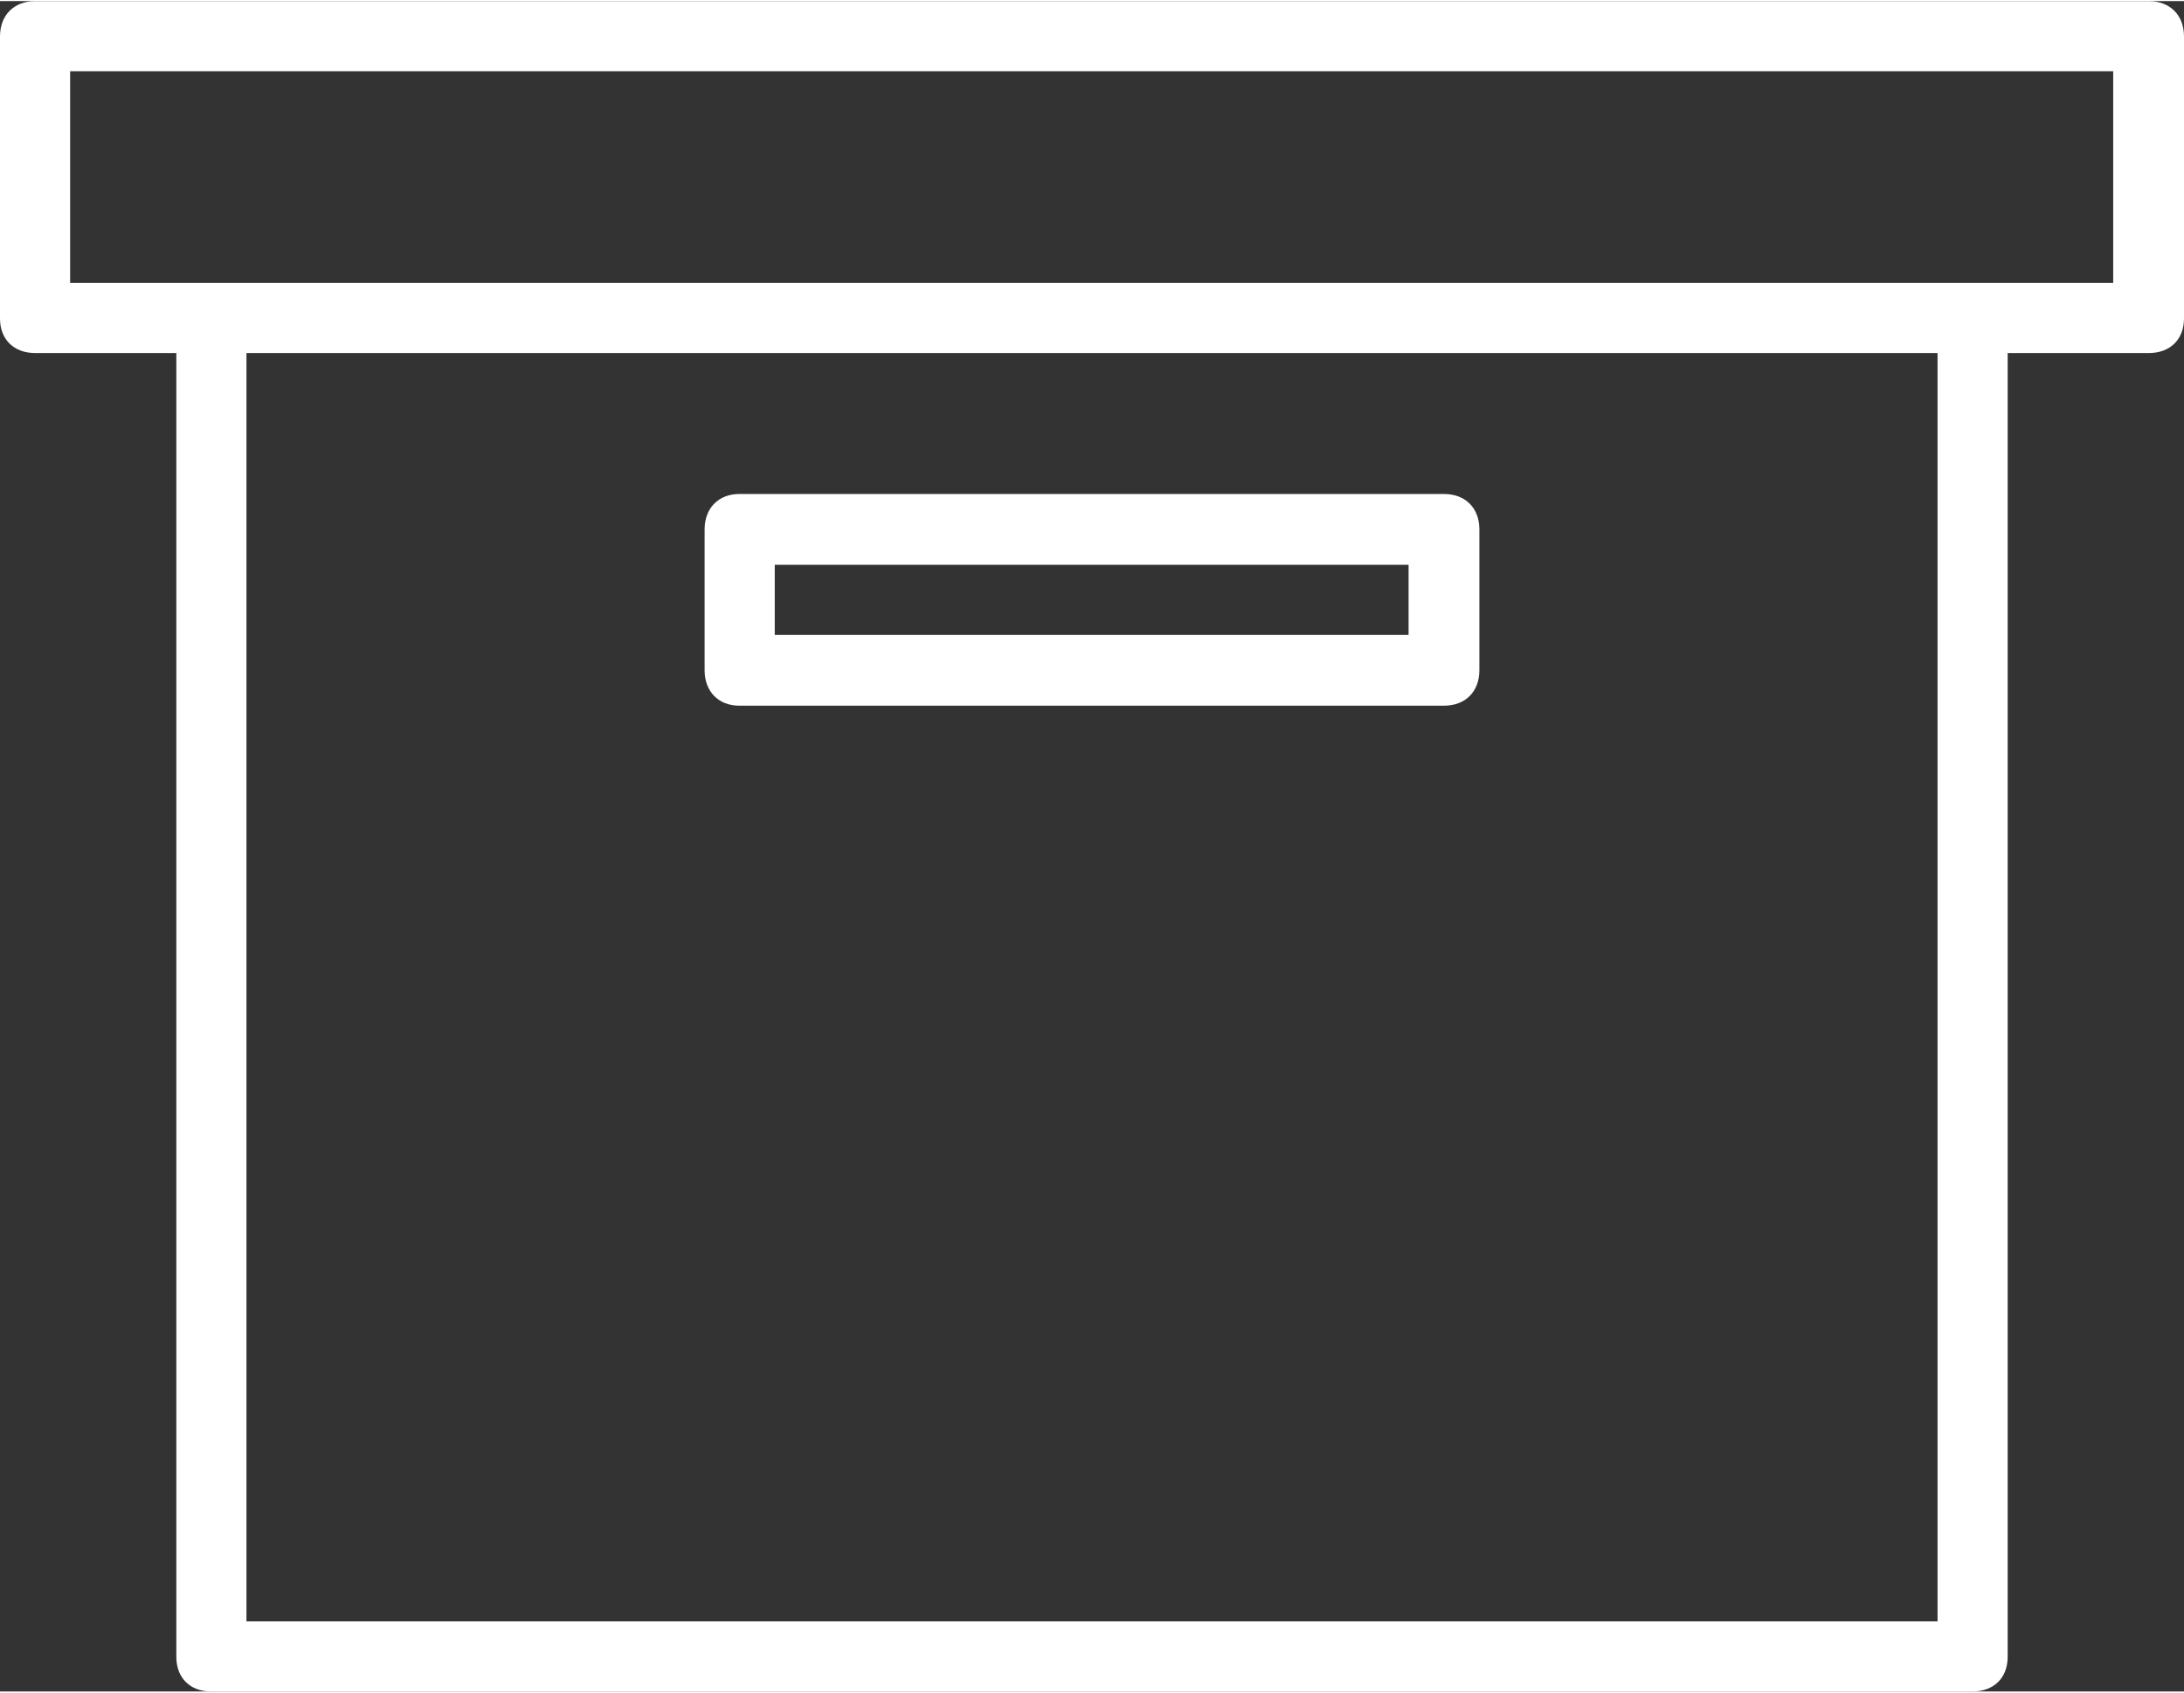
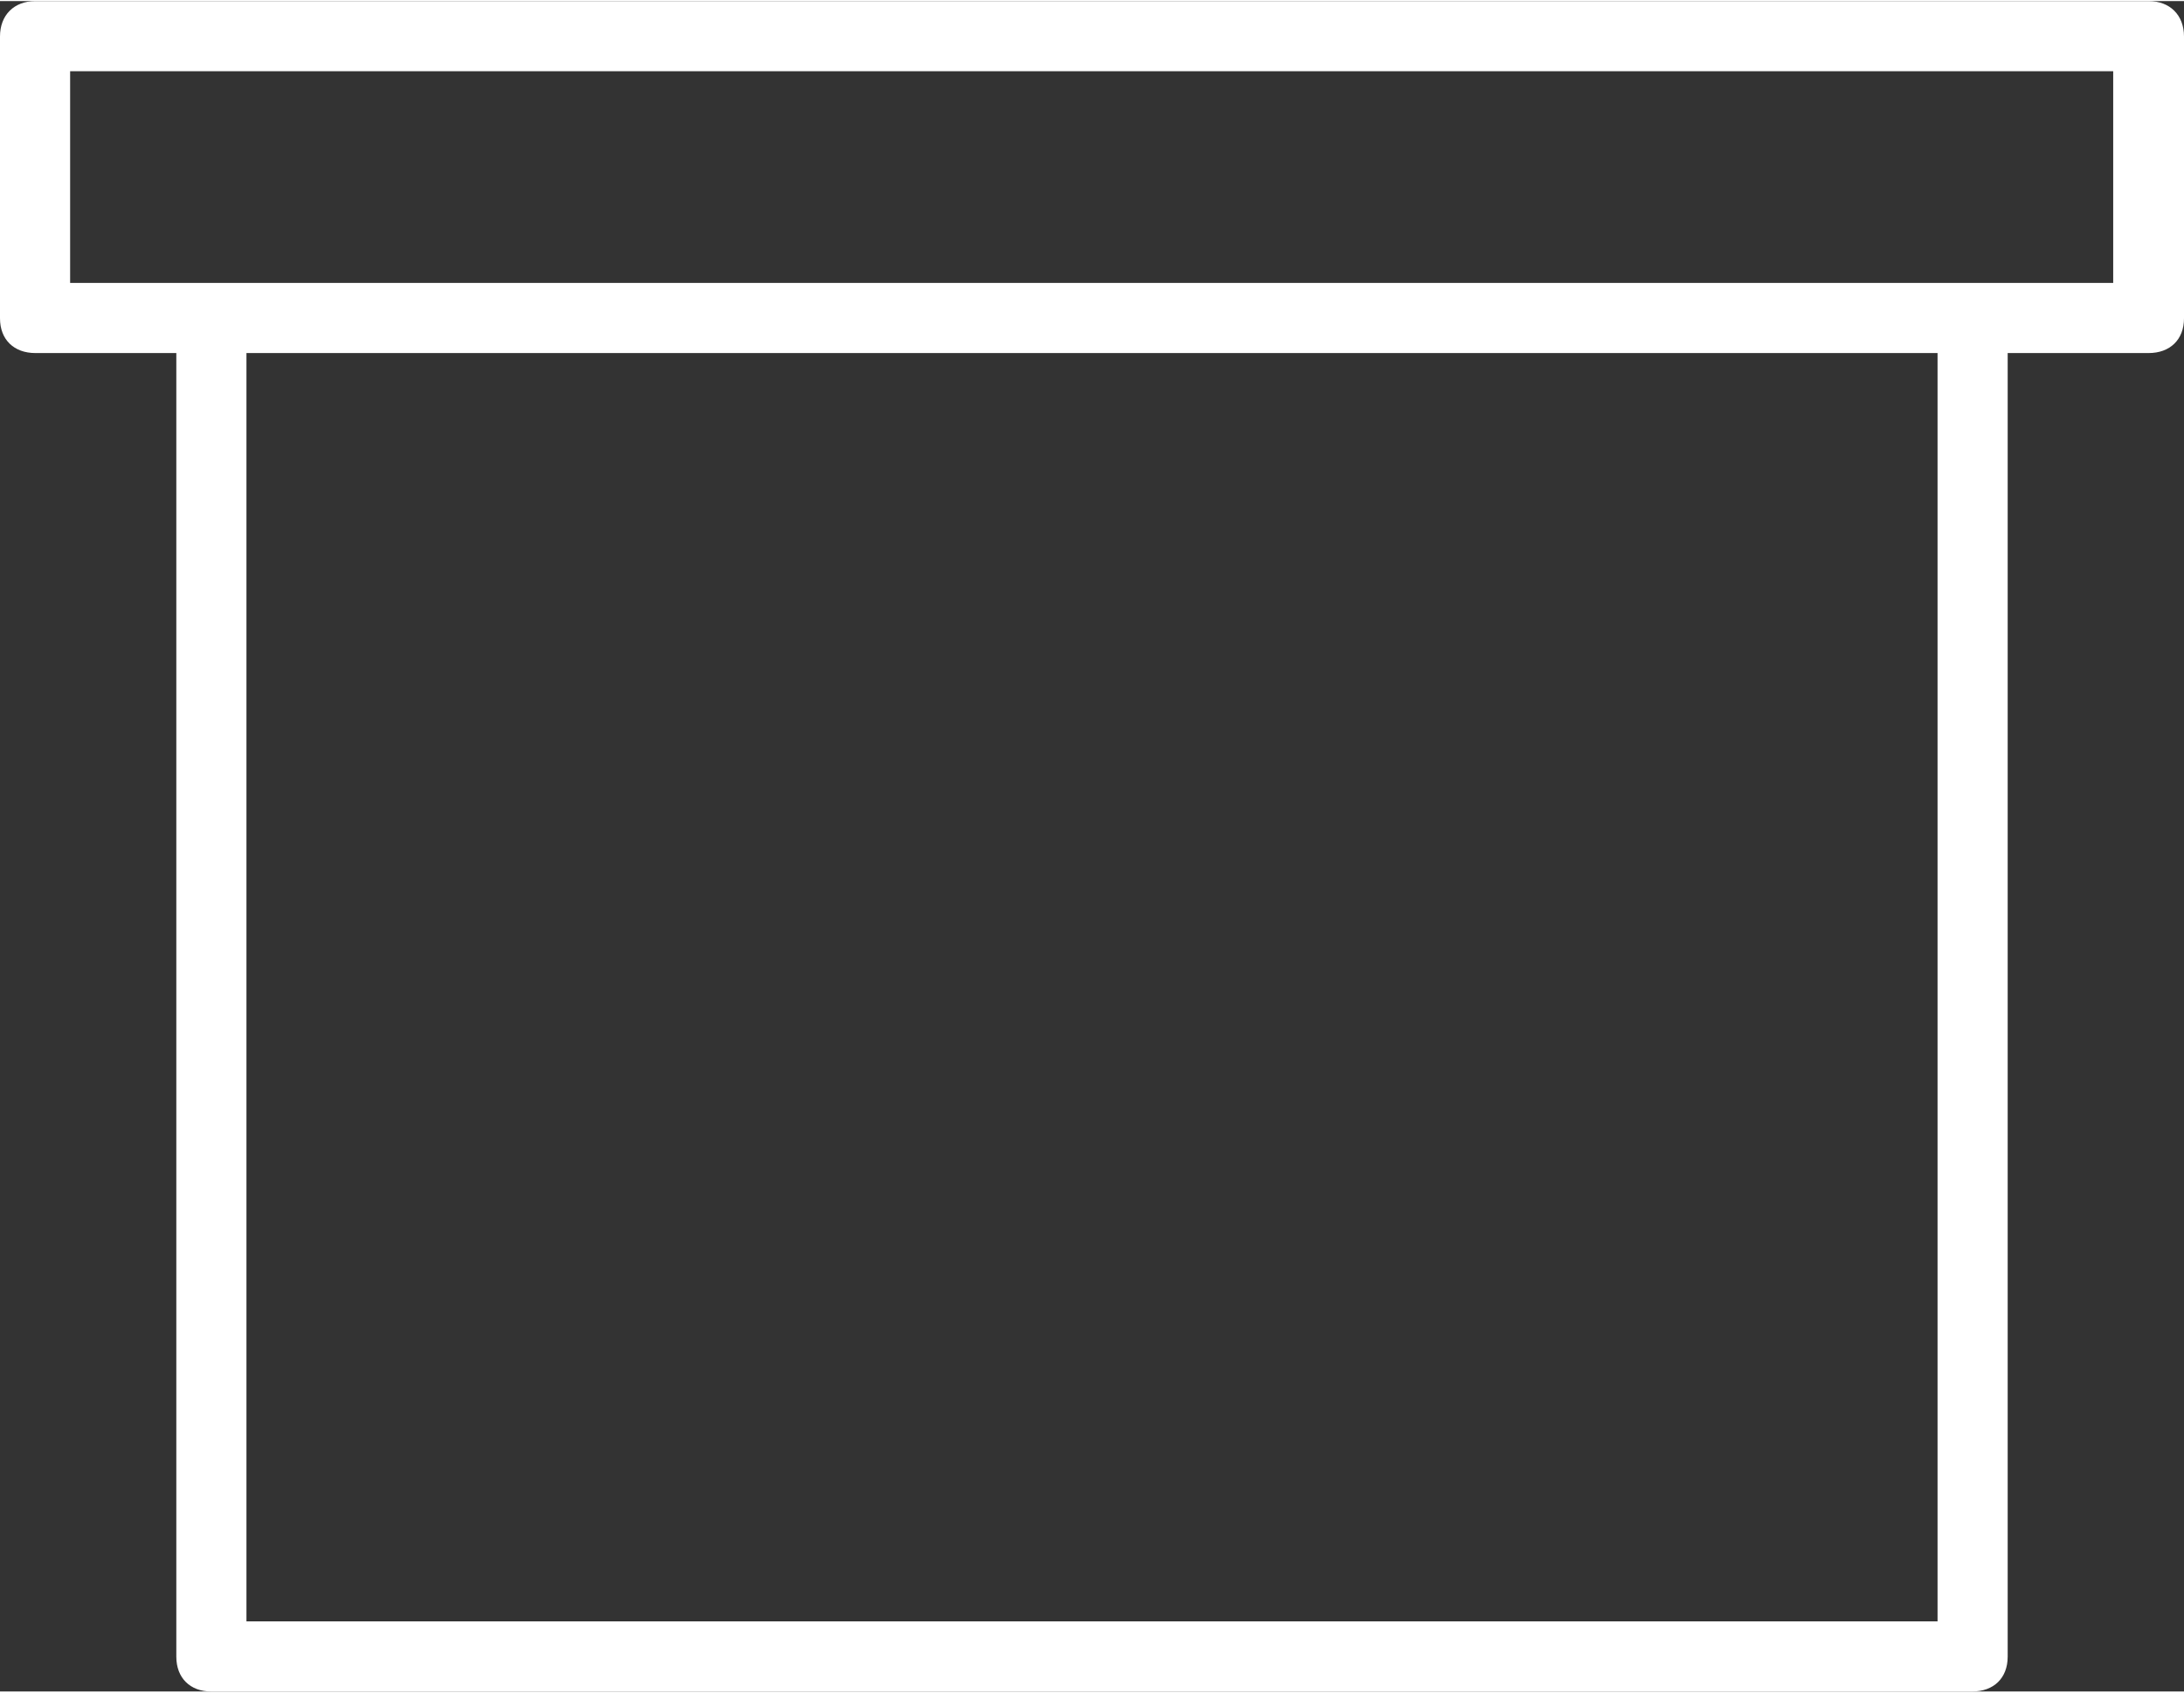
<svg xmlns="http://www.w3.org/2000/svg" xml:space="preserve" width="480px" height="372px" version="1.1" shape-rendering="geometricPrecision" text-rendering="geometricPrecision" image-rendering="optimizeQuality" fill-rule="evenodd" clip-rule="evenodd" viewBox="0 0 32.7 25.31">
  <rect x="0" y="0" width="32.7" height="25.31" fill="#333333" stroke="none" />
  <g id="Camada_x0020_1">
    <g id="_1754572881040">
      <path fill="white" d="M3.69 5.27l25.32 0 0 18.99 -25.32 0 0 -18.99zm-2.64 -4.22l30.59 0 0 3.17 -30.59 0 0 -3.17zm-1.05 -0.52l0 4.22c0,0.32 0.21,0.52 0.53,0.52l2.11 0 0 19.52c0,0.32 0.21,0.52 0.52,0.52l26.37 0c0.32,0 0.53,-0.2 0.53,-0.52l0 -19.52 2.11 0c0.32,0 0.53,-0.2 0.53,-0.52l0 -4.22c0,-0.32 -0.21,-0.53 -0.53,-0.53l-31.64 0c-0.32,0 -0.53,0.21 -0.53,0.53z" />
-       <path fill="white" d="M11.6 8.44l9.49 0 0 1.05 -9.49 0 0 -1.05zm-1.05 -0.53l0 2.11c0,0.32 0.21,0.53 0.52,0.53l10.55 0c0.32,0 0.53,-0.21 0.53,-0.53l0 -2.11c0,-0.32 -0.21,-0.53 -0.53,-0.53l-10.55 0c-0.31,0 -0.52,0.21 -0.52,0.53z" />
    </g>
  </g>
</svg>